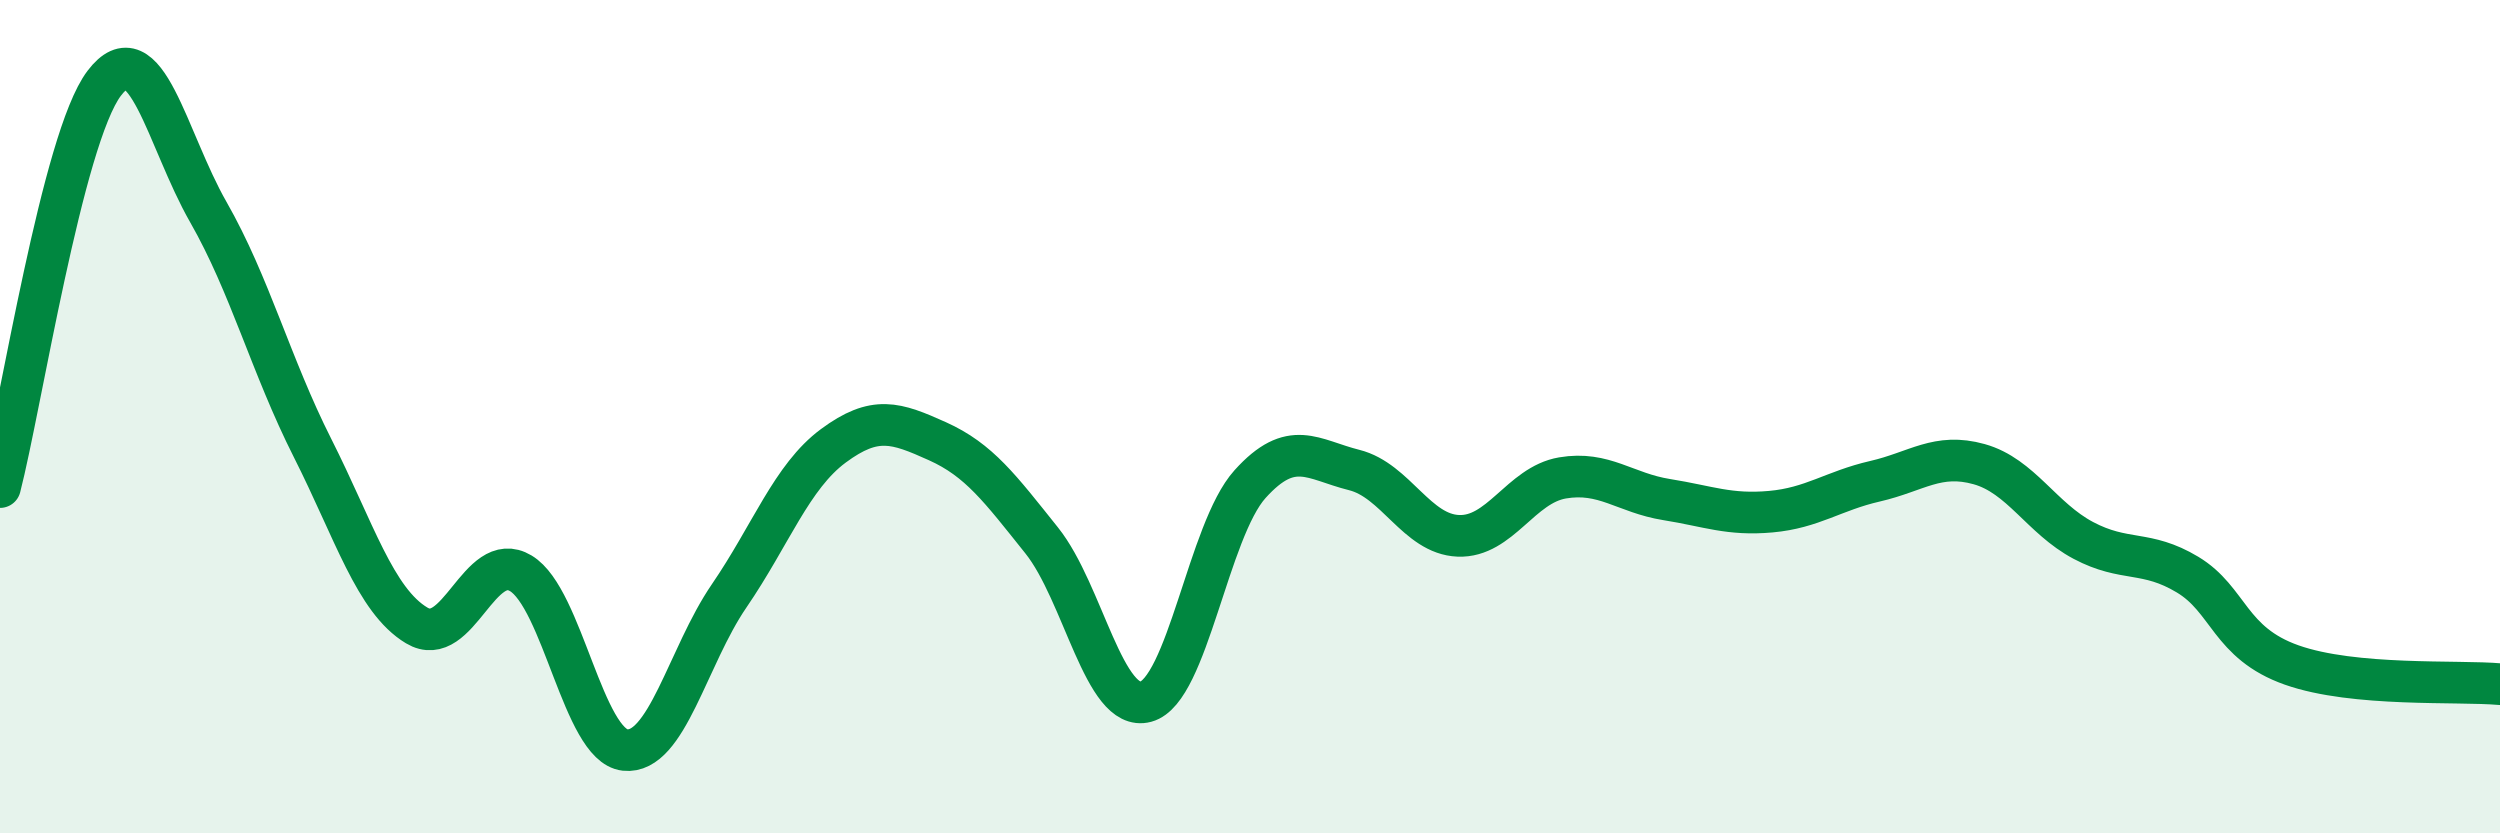
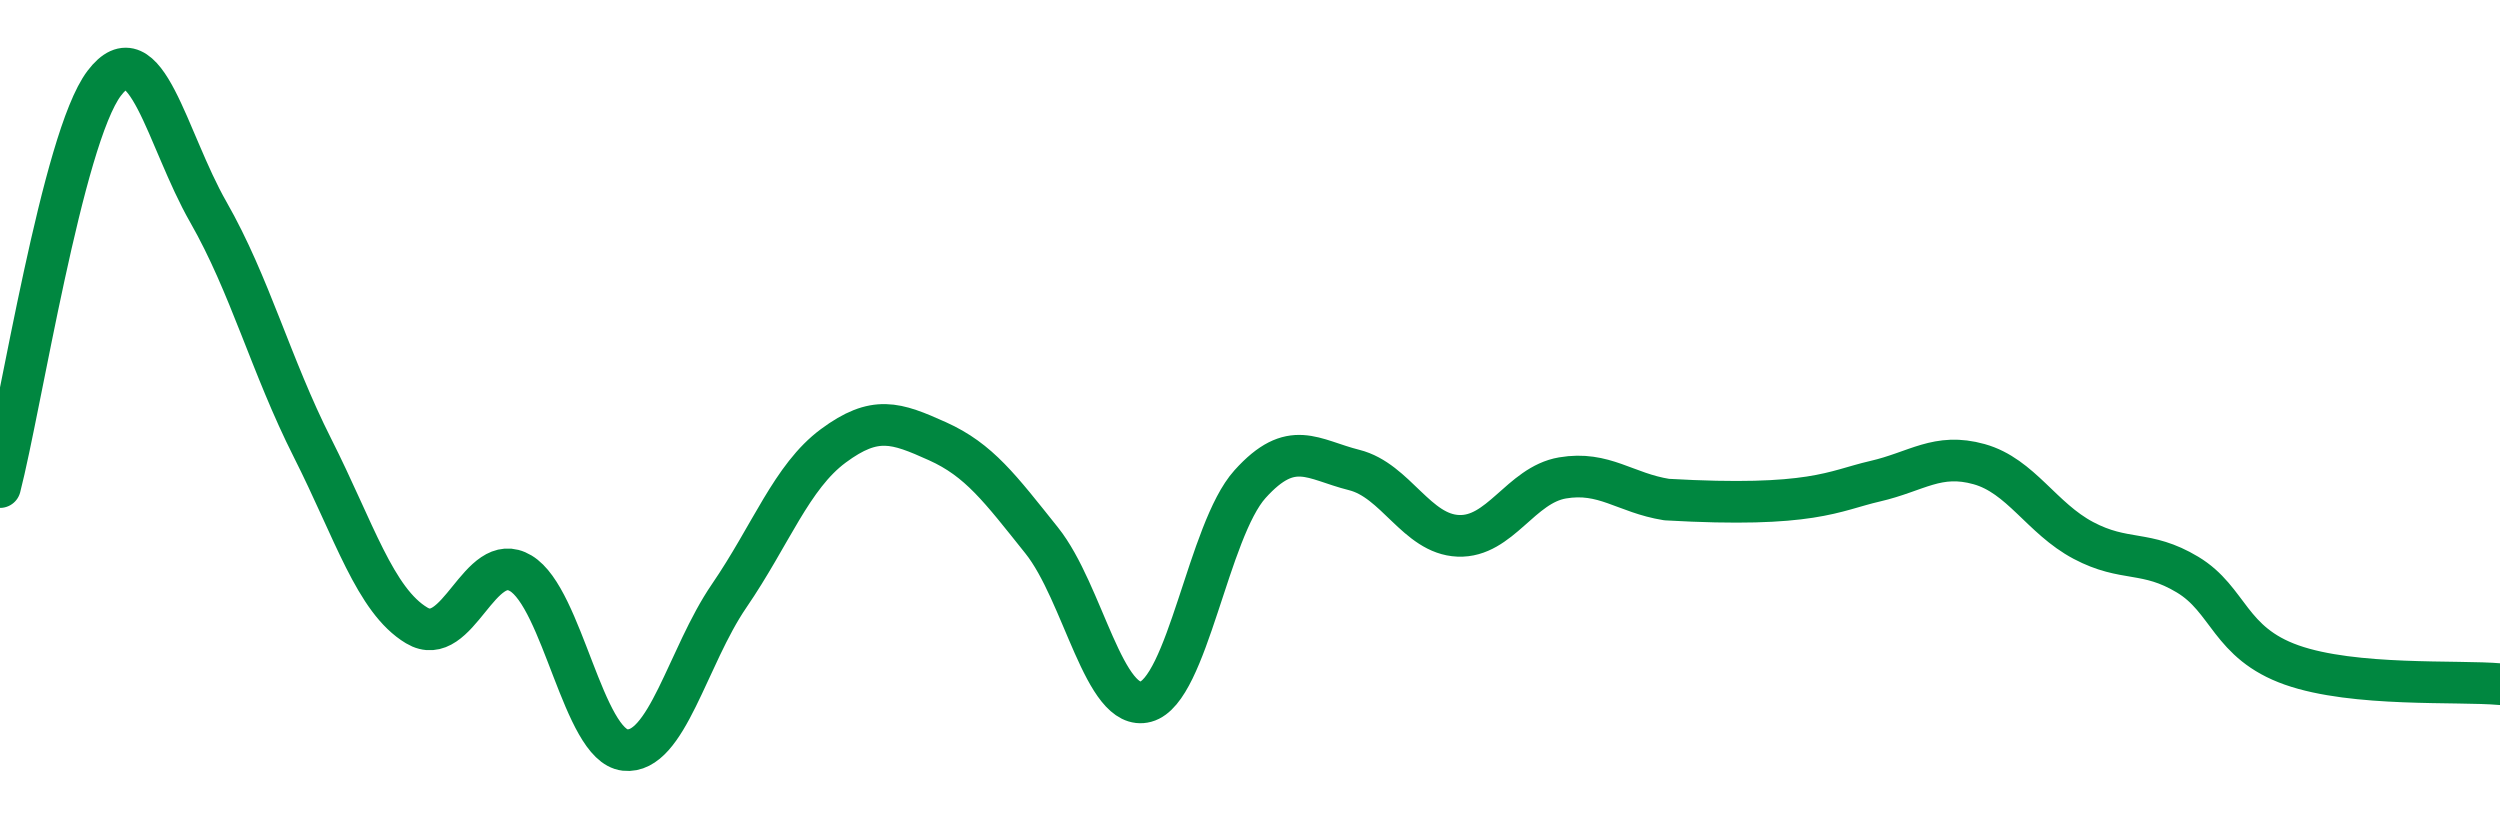
<svg xmlns="http://www.w3.org/2000/svg" width="60" height="20" viewBox="0 0 60 20">
-   <path d="M 0,11.69 C 0.5,9.75 1.5,3.32 2.5,2 C 3.5,0.68 4,3.34 5,5.09 C 6,6.84 6.5,8.77 7.5,10.75 C 8.5,12.73 9,14.41 10,15.01 C 11,15.61 11.5,13.16 12.5,13.76 C 13.5,14.36 14,17.89 15,18 C 16,18.11 16.5,15.76 17.5,14.3 C 18.5,12.84 19,11.44 20,10.7 C 21,9.96 21.5,10.14 22.5,10.59 C 23.5,11.04 24,11.72 25,12.97 C 26,14.22 26.5,17.11 27.5,16.84 C 28.5,16.57 29,12.73 30,11.62 C 31,10.51 31.5,11.03 32.5,11.28 C 33.5,11.53 34,12.82 35,12.86 C 36,12.9 36.5,11.64 37.5,11.47 C 38.5,11.3 39,11.83 40,11.99 C 41,12.15 41.5,12.37 42.5,12.28 C 43.5,12.19 44,11.78 45,11.55 C 46,11.32 46.5,10.86 47.5,11.14 C 48.5,11.42 49,12.44 50,12.97 C 51,13.5 51.5,13.19 52.5,13.79 C 53.5,14.39 53.5,15.43 55,15.96 C 56.5,16.49 59,16.33 60,16.42L60 20L0 20Z" fill="#008740" opacity="0.1" stroke-linecap="round" stroke-linejoin="round" />
-   <path d="M 0,11.69 C 0.5,9.75 1.5,3.32 2.5,2 C 3.5,0.68 4,3.34 5,5.09 C 6,6.84 6.5,8.77 7.5,10.75 C 8.5,12.73 9,14.41 10,15.01 C 11,15.61 11.5,13.16 12.5,13.76 C 13.5,14.36 14,17.89 15,18 C 16,18.11 16.5,15.76 17.5,14.3 C 18.5,12.84 19,11.44 20,10.7 C 21,9.96 21.5,10.14 22.5,10.59 C 23.5,11.04 24,11.72 25,12.97 C 26,14.22 26.5,17.11 27.5,16.84 C 28.5,16.57 29,12.73 30,11.62 C 31,10.51 31.5,11.03 32.5,11.28 C 33.5,11.53 34,12.82 35,12.86 C 36,12.9 36.5,11.64 37.5,11.47 C 38.5,11.3 39,11.83 40,11.99 C 41,12.15 41.5,12.37 42.5,12.28 C 43.5,12.19 44,11.78 45,11.55 C 46,11.32 46.5,10.86 47.5,11.14 C 48.5,11.42 49,12.44 50,12.97 C 51,13.5 51.5,13.19 52.5,13.79 C 53.5,14.39 53.5,15.43 55,15.96 C 56.5,16.49 59,16.33 60,16.42" stroke="#008740" stroke-width="1" fill="none" stroke-linecap="round" stroke-linejoin="round" />
+   <path d="M 0,11.69 C 0.5,9.75 1.5,3.32 2.5,2 C 3.5,0.68 4,3.34 5,5.09 C 6,6.84 6.5,8.77 7.5,10.75 C 8.5,12.73 9,14.41 10,15.01 C 11,15.61 11.5,13.16 12.5,13.76 C 13.5,14.36 14,17.89 15,18 C 16,18.11 16.5,15.76 17.5,14.3 C 18.5,12.84 19,11.44 20,10.7 C 21,9.96 21.5,10.14 22.5,10.59 C 23.5,11.04 24,11.72 25,12.97 C 26,14.22 26.5,17.11 27.5,16.84 C 28.5,16.57 29,12.73 30,11.62 C 31,10.51 31.5,11.03 32.5,11.28 C 33.5,11.53 34,12.82 35,12.86 C 36,12.9 36.5,11.64 37.5,11.47 C 38.5,11.3 39,11.83 40,11.99 C 43.5,12.19 44,11.78 45,11.55 C 46,11.32 46.5,10.86 47.5,11.14 C 48.5,11.42 49,12.44 50,12.97 C 51,13.5 51.5,13.19 52.5,13.79 C 53.5,14.39 53.5,15.43 55,15.96 C 56.5,16.49 59,16.33 60,16.42" stroke="#008740" stroke-width="1" fill="none" stroke-linecap="round" stroke-linejoin="round" />
</svg>